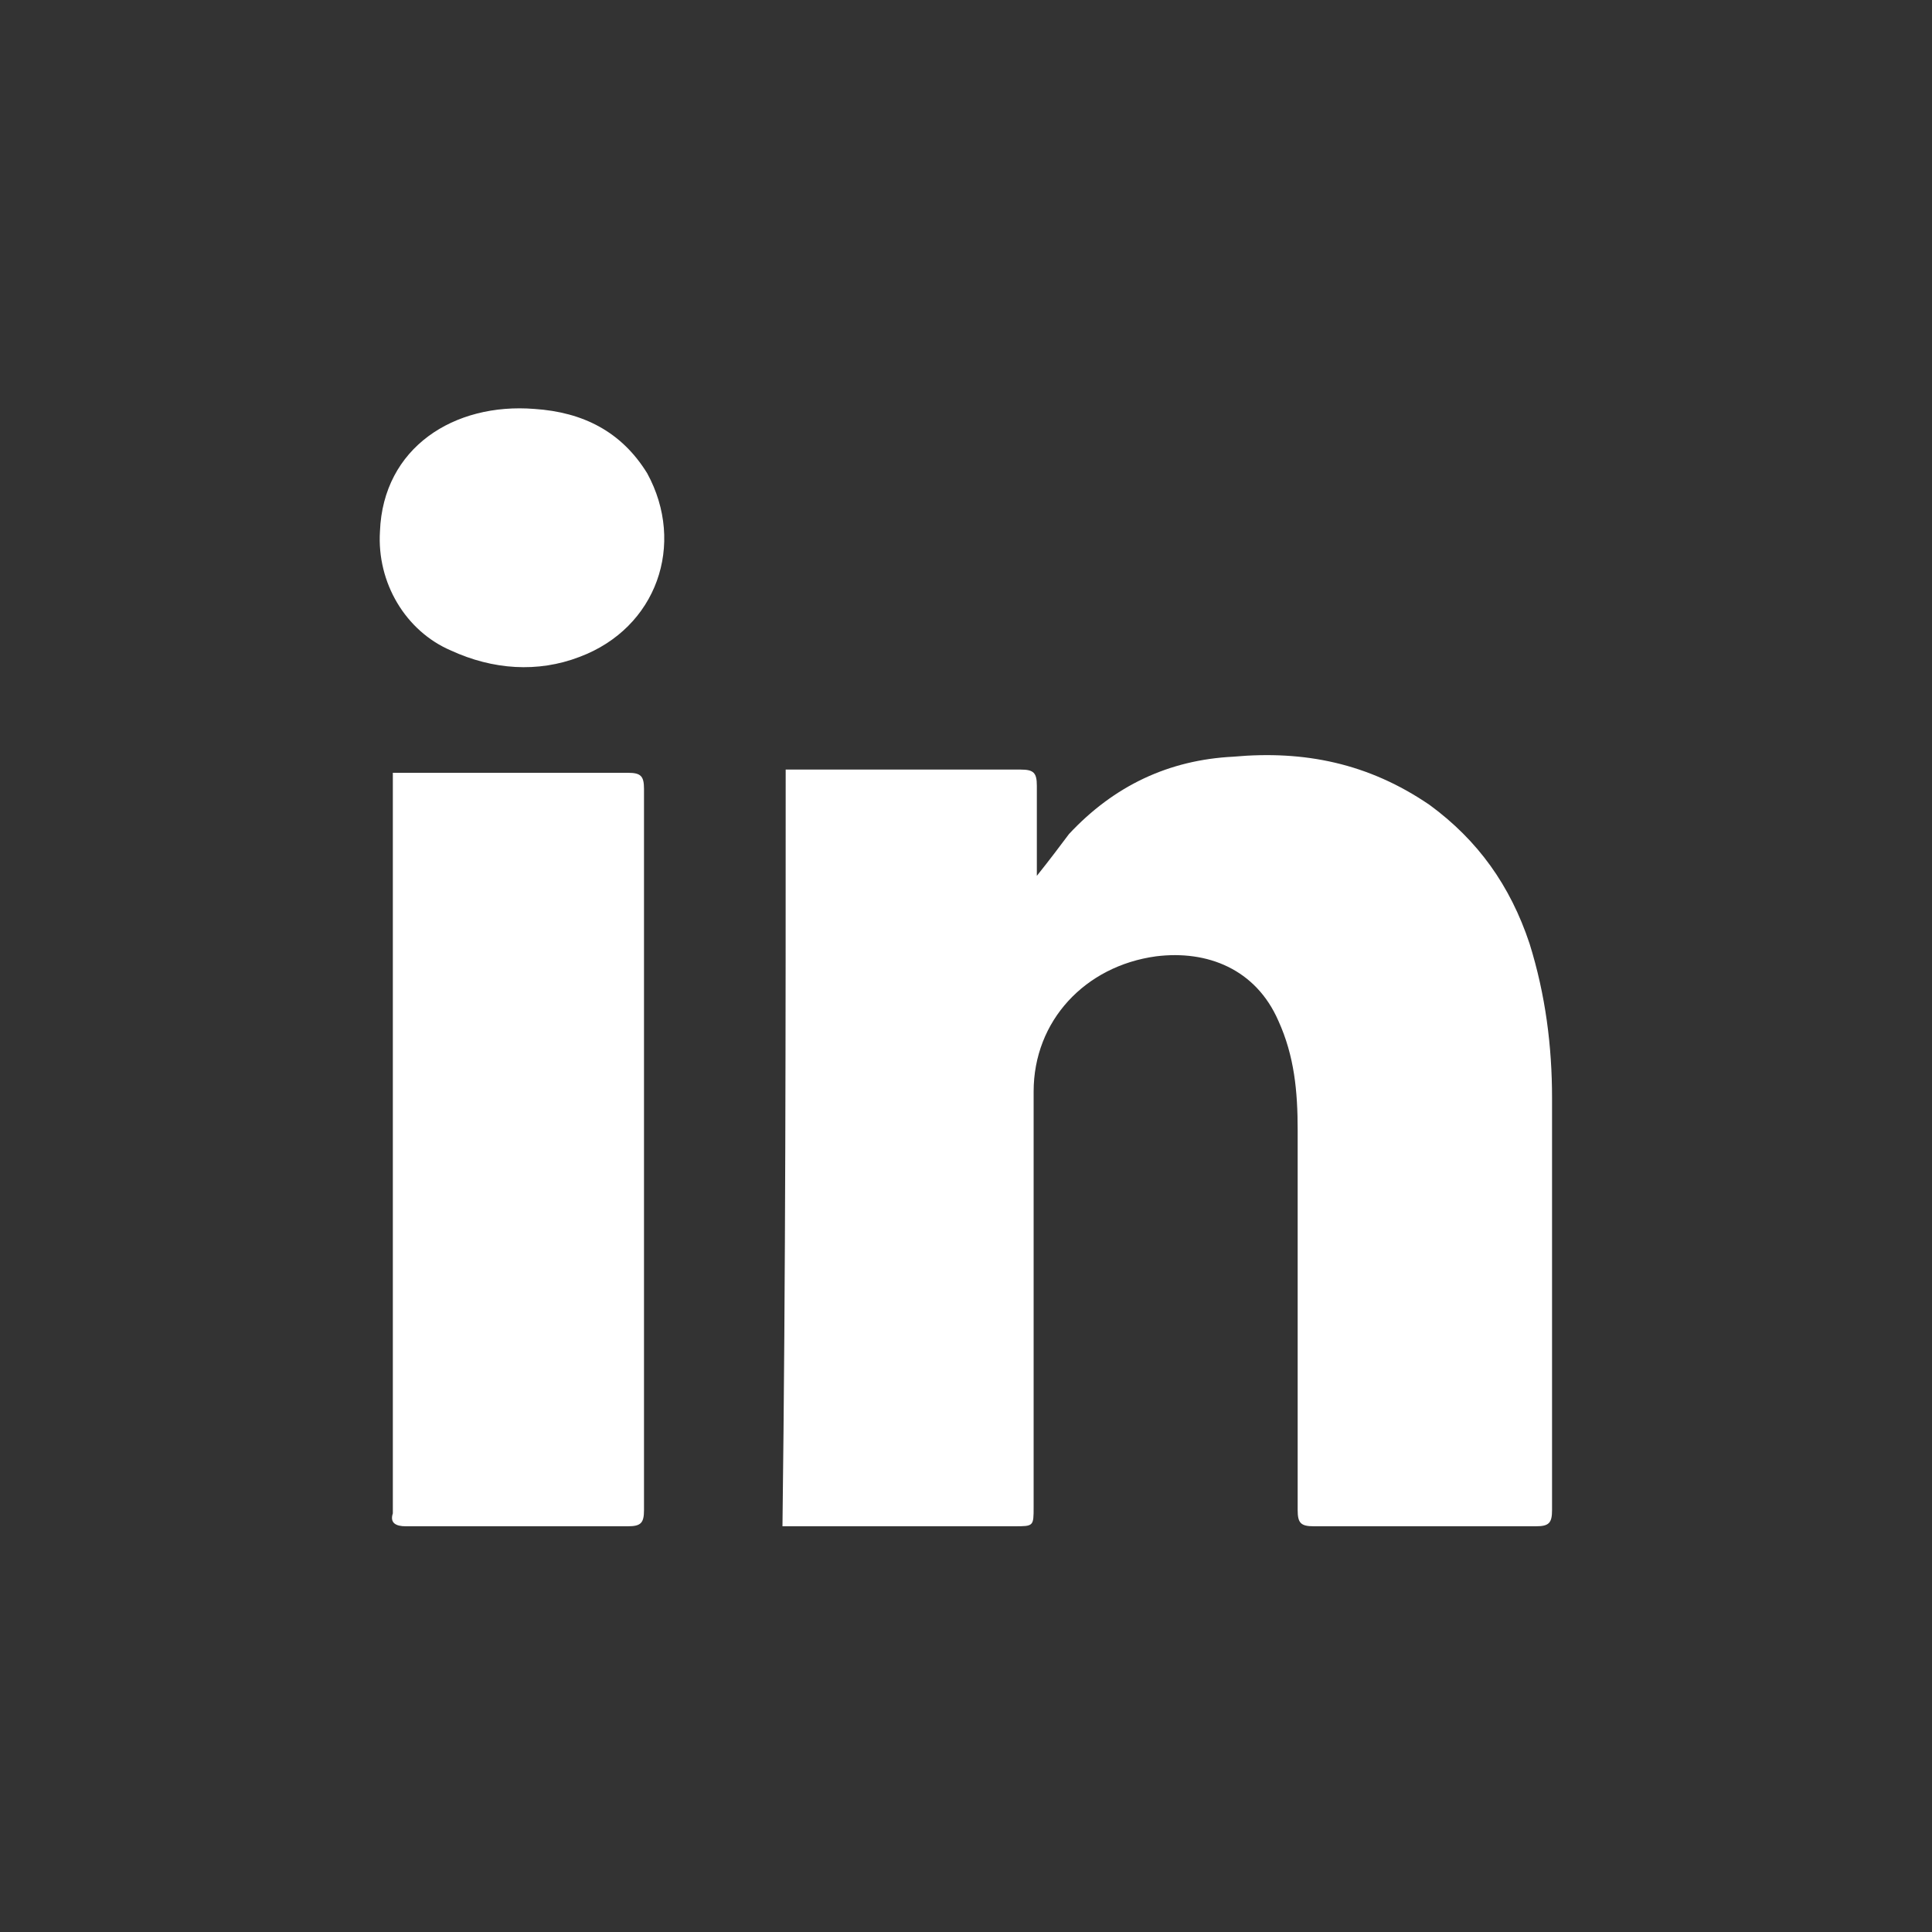
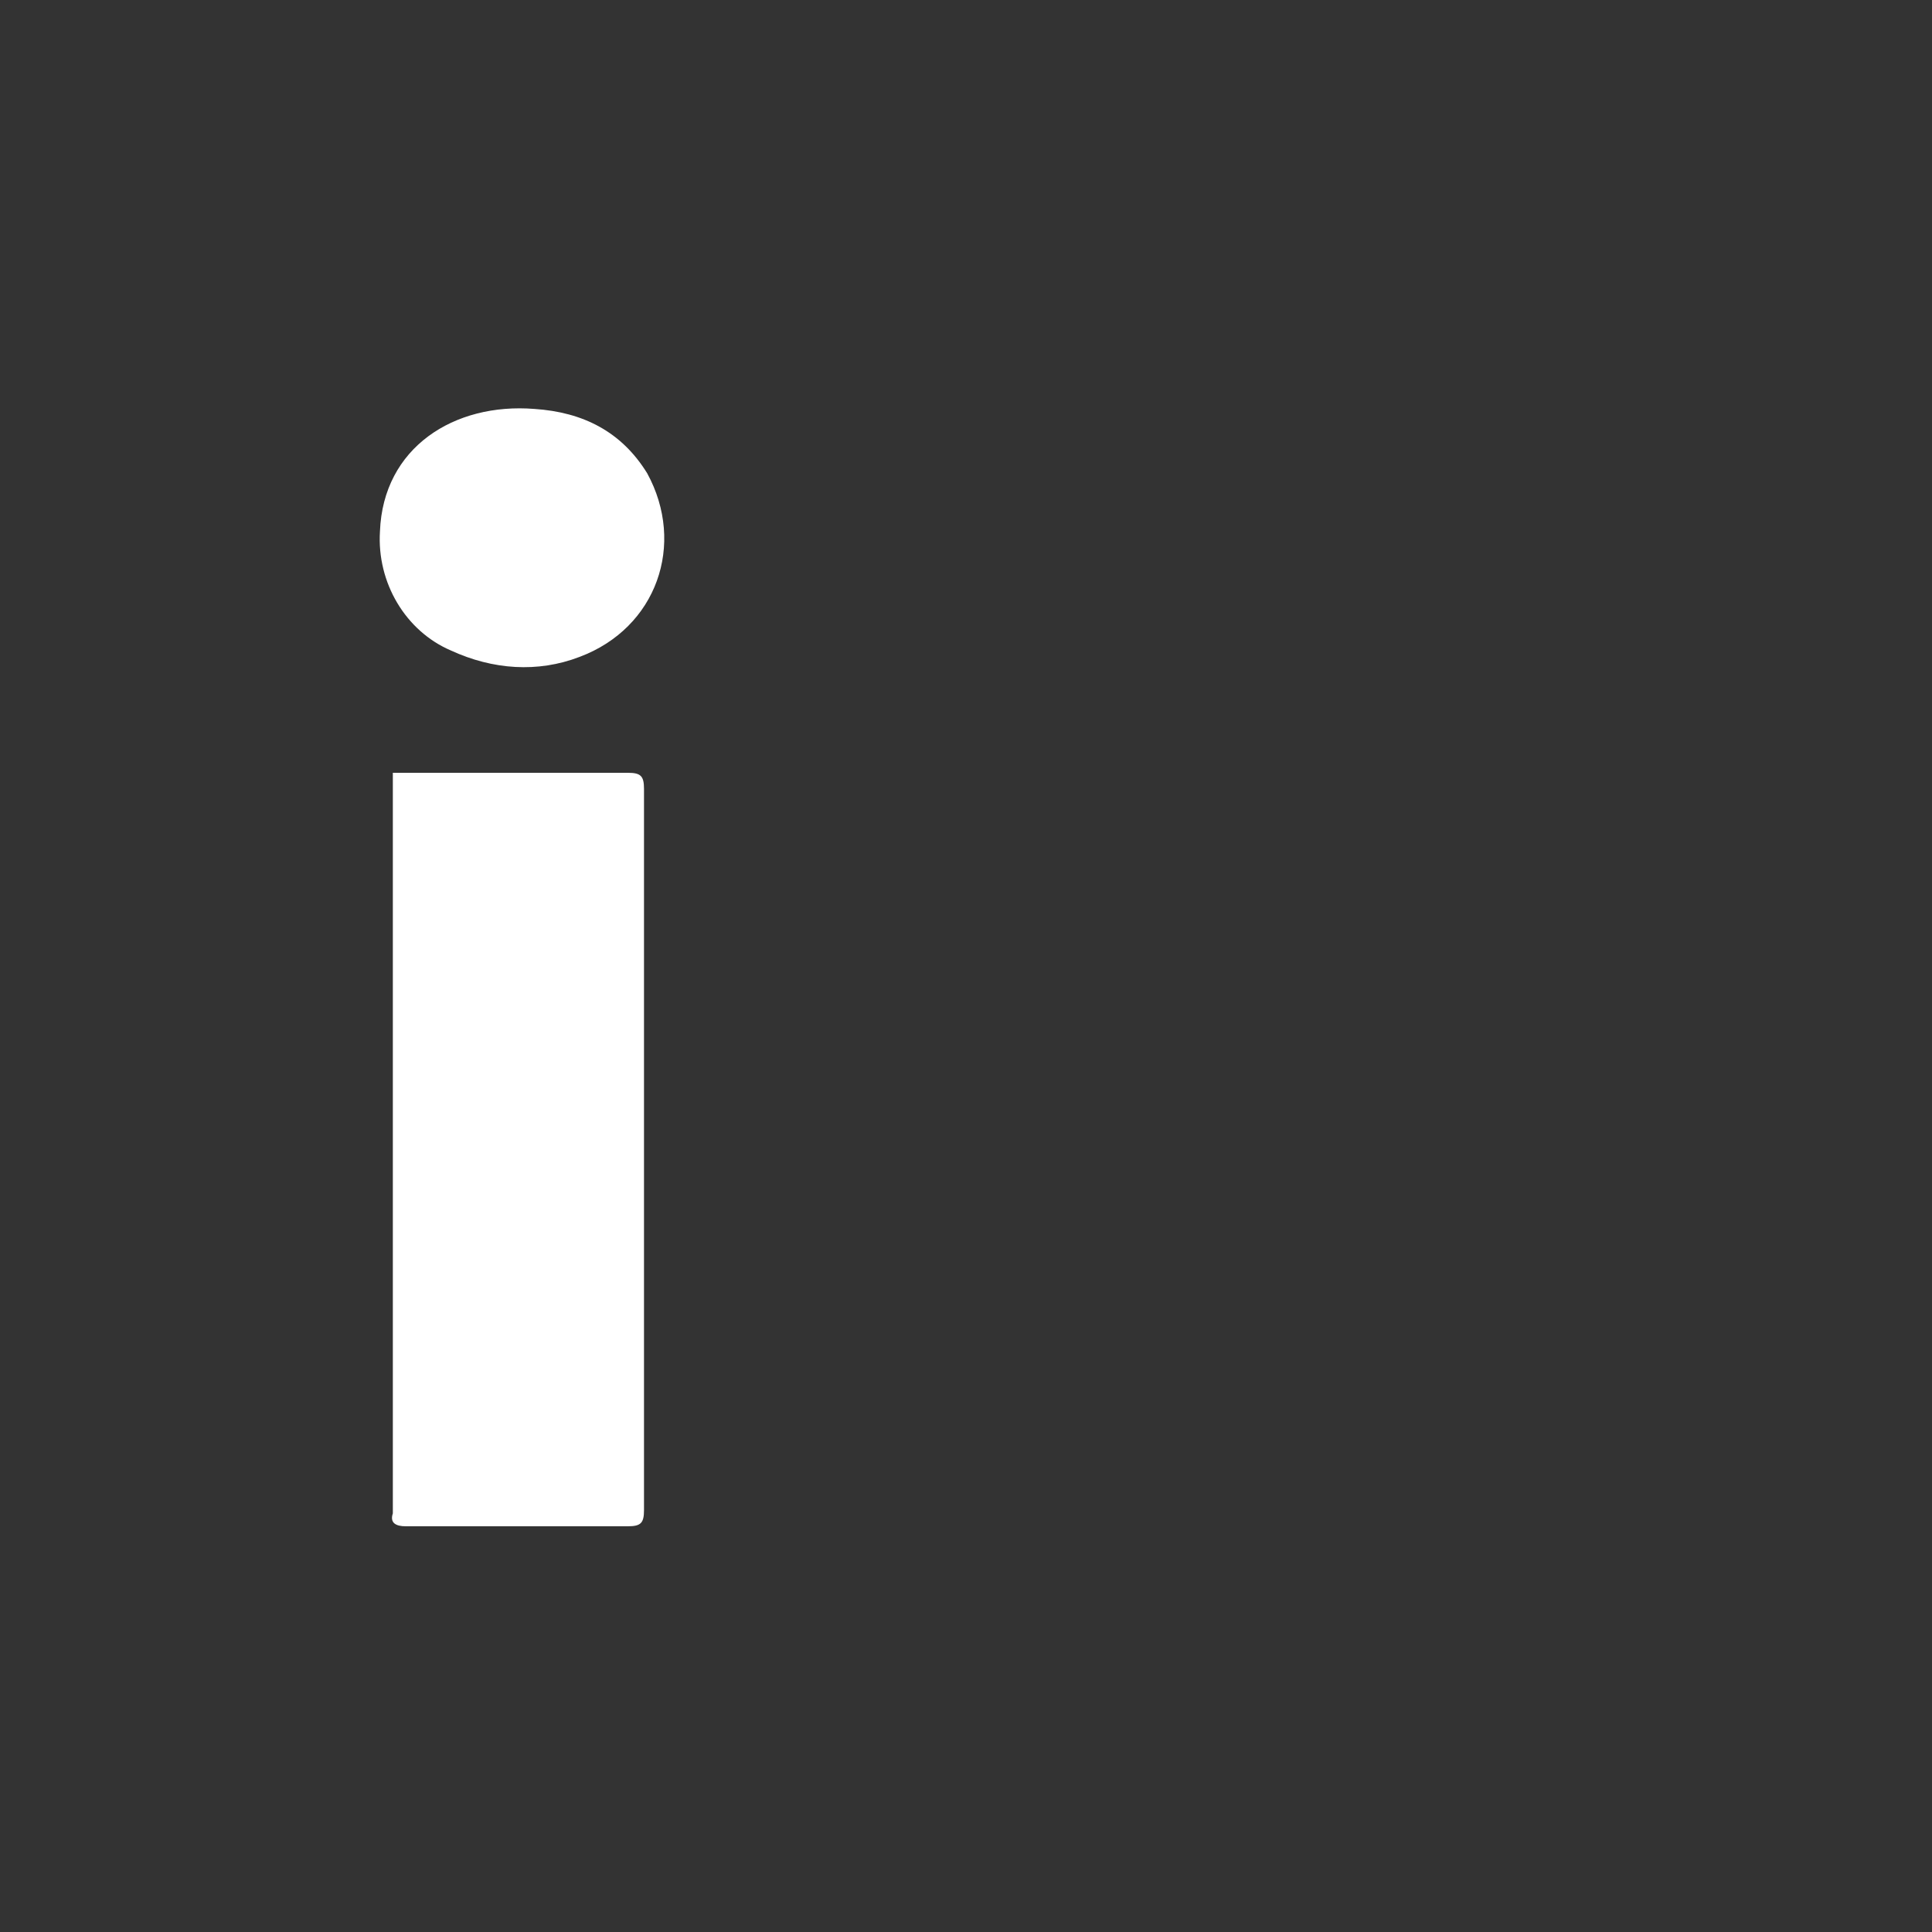
<svg xmlns="http://www.w3.org/2000/svg" version="1.1" id="Layer_1" x="0px" y="0px" viewBox="0 0 60 60" style="enable-background:new 0 0 60 60;" xml:space="preserve">
  <rect x="0" y="0" width="60" height="60" fill="#333333" stroke="none" />
  <style type="text/css">
	.st0{fill:#FFFFFF;}
</style>
  <g>
-     <path class="st0" d="M24.4,23.9c0.2,0,0.3,0,0.4,0c2.3,0,4.6,0,6.9,0c0.4,0,0.5,0.1,0.5,0.5c0,0.8,0,1.5,0,2.3c0,0.1,0,0.3,0,0.5   c0.4-0.5,0.7-0.9,1-1.3c1.4-1.5,3.1-2.3,5.1-2.4c2.2-0.2,4.2,0.2,6.1,1.5c1.5,1.1,2.5,2.5,3.1,4.3c0.5,1.6,0.7,3.2,0.7,4.8   c0,4.3,0,8.6,0,12.8c0,0.4-0.1,0.5-0.5,0.5c-2.3,0-4.6,0-6.9,0c-0.4,0-0.5-0.1-0.5-0.5c0-3.9,0-7.9,0-11.8c0-1.2-0.1-2.3-0.6-3.4   c-0.7-1.6-2.2-2.2-3.8-2c-2.2,0.3-3.8,2-3.8,4.2c0,4.3,0,8.6,0,12.9c0,0.6,0,0.6-0.6,0.6c-2.2,0-4.5,0-6.7,0c-0.1,0-0.3,0-0.5,0   C24.4,39.5,24.4,31.8,24.4,23.9z" />
    <path class="st0" d="M12.2,24c0.2,0,0.3,0,0.4,0c2.3,0,4.6,0,6.9,0c0.4,0,0.5,0.1,0.5,0.5c0,7.5,0,14.9,0,22.4   c0,0.4-0.1,0.5-0.5,0.5c-2.3,0-4.6,0-6.9,0c-0.3,0-0.5-0.1-0.4-0.4c0-7.5,0-15,0-22.5C12.2,24.2,12.2,24.1,12.2,24z" />
    <path class="st0" d="M11.8,16.5c0.1-2.6,2.3-4,4.8-3.8c1.5,0.1,2.7,0.7,3.5,2c1.2,2.2,0.3,4.8-2.1,5.7c-1.3,0.5-2.7,0.4-4-0.2   C12.6,19.6,11.7,18.1,11.8,16.5z" />
  </g>
</svg>